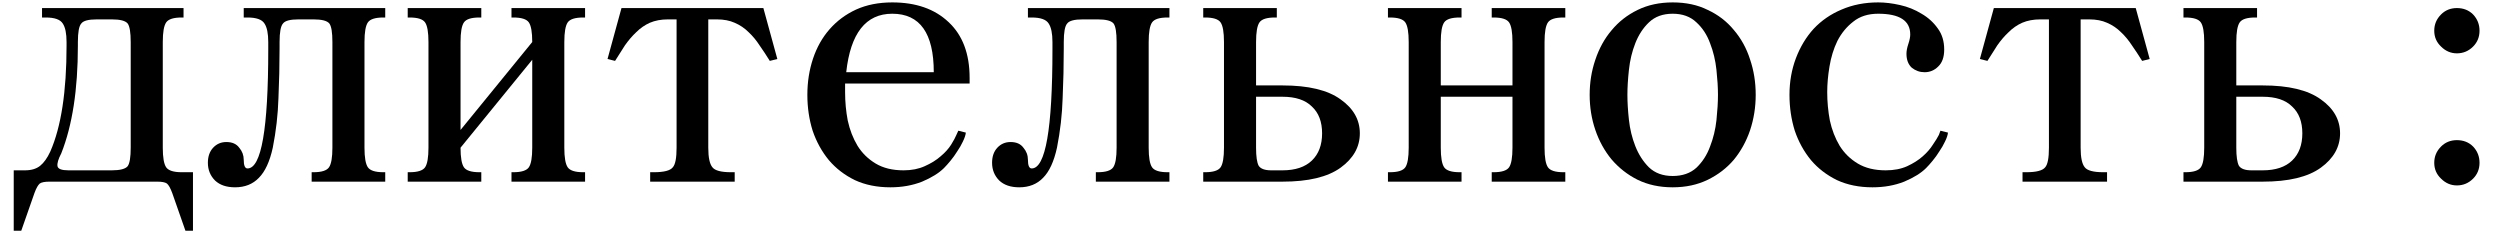
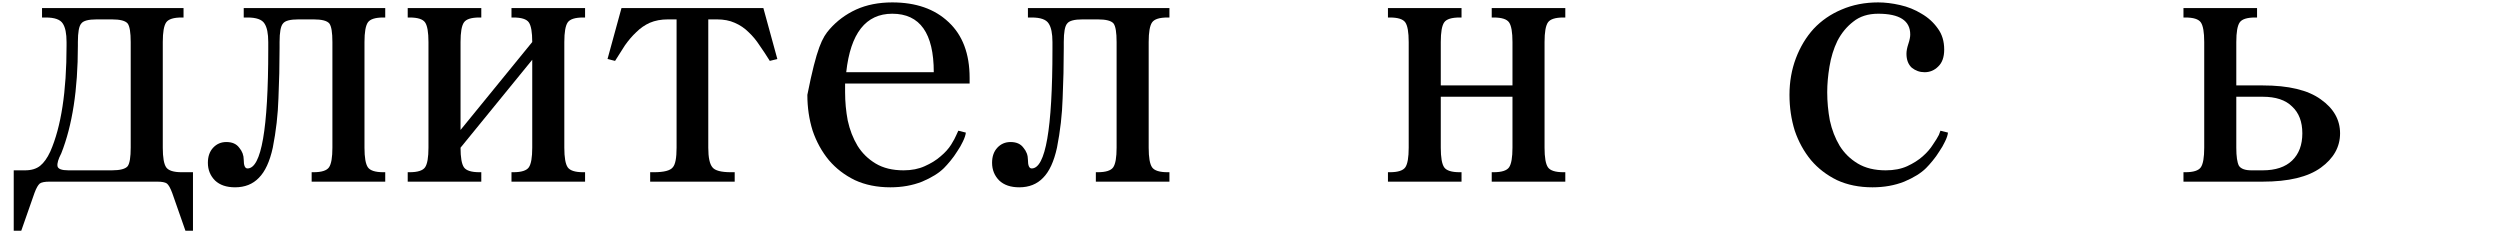
<svg xmlns="http://www.w3.org/2000/svg" width="106" height="10" viewBox="0 0 106 10" fill="none">
-   <path d="M103.5 6.214C103.681 6.032 103.905 5.942 104.172 5.942C104.449 5.942 104.679 6.032 104.86 6.214C105.041 6.406 105.132 6.635 105.132 6.902C105.132 7.168 105.041 7.392 104.86 7.574C104.668 7.766 104.439 7.862 104.172 7.862C103.916 7.862 103.692 7.766 103.5 7.574C103.308 7.392 103.212 7.168 103.212 6.902C103.212 6.635 103.308 6.406 103.5 6.214ZM103.5 0.614C103.681 0.432 103.905 0.342 104.172 0.342C104.449 0.342 104.679 0.432 104.86 0.614C105.041 0.806 105.132 1.035 105.132 1.302C105.132 1.568 105.041 1.792 104.86 1.974C104.668 2.166 104.439 2.262 104.172 2.262C103.916 2.262 103.692 2.166 103.5 1.974C103.308 1.792 103.212 1.568 103.212 1.302C103.212 1.035 103.308 0.806 103.5 0.614Z" fill="black" />
  <path d="M92.659 7.302C93.001 7.302 93.219 7.232 93.315 7.094C93.411 6.955 93.459 6.678 93.459 6.262V1.782C93.459 1.366 93.411 1.088 93.315 0.95C93.219 0.811 93.001 0.742 92.659 0.742H92.579V0.342H95.699V0.742H95.619C95.278 0.742 95.059 0.811 94.963 0.95C94.867 1.088 94.819 1.366 94.819 1.782V3.622H95.939C97.038 3.622 97.859 3.819 98.403 4.214C98.947 4.598 99.219 5.078 99.219 5.654C99.219 6.23 98.947 6.715 98.403 7.11C97.859 7.504 97.038 7.702 95.939 7.702H92.579V7.302H92.659ZM94.819 4.102V6.262C94.819 6.635 94.857 6.891 94.931 7.03C95.017 7.158 95.193 7.222 95.459 7.222H95.939C96.483 7.222 96.899 7.083 97.187 6.806C97.475 6.528 97.619 6.144 97.619 5.654C97.619 5.163 97.475 4.784 97.187 4.518C96.91 4.24 96.494 4.102 95.939 4.102H94.819Z" fill="black" />
-   <path d="M84.539 0.342H90.555L91.147 2.502L90.827 2.582C90.688 2.358 90.544 2.139 90.395 1.926C90.256 1.712 90.102 1.526 89.931 1.366C89.76 1.195 89.563 1.062 89.339 0.966C89.126 0.87 88.875 0.822 88.587 0.822H88.219V6.262C88.219 6.678 88.278 6.955 88.395 7.094C88.501 7.232 88.763 7.302 89.179 7.302H89.339V7.702H85.755V7.302H85.915C86.341 7.302 86.608 7.232 86.715 7.094C86.822 6.976 86.875 6.699 86.875 6.262V0.822H86.507C86.219 0.822 85.963 0.87 85.739 0.966C85.525 1.062 85.334 1.195 85.163 1.366C84.992 1.526 84.832 1.712 84.683 1.926C84.544 2.139 84.406 2.358 84.267 2.582L83.947 2.502L84.539 0.342Z" fill="black" />
  <path d="M75.874 4.022C75.874 3.467 75.965 2.95 76.146 2.47C76.328 1.99 76.578 1.574 76.898 1.222C77.229 0.87 77.624 0.598 78.082 0.406C78.552 0.203 79.069 0.102 79.634 0.102C79.922 0.102 80.232 0.139 80.562 0.214C80.893 0.288 81.197 0.411 81.474 0.582C81.752 0.742 81.981 0.95 82.162 1.206C82.344 1.451 82.434 1.75 82.434 2.102C82.434 2.422 82.349 2.662 82.178 2.822C82.018 2.982 81.826 3.062 81.602 3.062C81.4 3.062 81.218 2.998 81.058 2.87C80.909 2.731 80.834 2.534 80.834 2.278C80.834 2.16 80.861 2.022 80.914 1.862C80.968 1.702 80.994 1.568 80.994 1.462C80.994 0.875 80.541 0.582 79.634 0.582C79.208 0.582 78.856 0.694 78.578 0.918C78.301 1.131 78.077 1.403 77.906 1.734C77.746 2.064 77.634 2.427 77.57 2.822C77.506 3.206 77.474 3.568 77.474 3.91C77.474 4.315 77.512 4.715 77.586 5.11C77.672 5.504 77.81 5.862 78.002 6.182C78.194 6.491 78.45 6.742 78.77 6.934C79.09 7.126 79.485 7.222 79.954 7.222C80.306 7.222 80.61 7.163 80.866 7.046C81.122 6.928 81.341 6.79 81.522 6.63C81.704 6.47 81.848 6.304 81.954 6.134C82.072 5.963 82.157 5.824 82.21 5.718L82.274 5.542L82.594 5.622C82.584 5.728 82.541 5.856 82.466 6.006C82.402 6.144 82.322 6.283 82.226 6.422C82.141 6.56 82.045 6.694 81.938 6.822C81.842 6.939 81.752 7.04 81.666 7.126C81.453 7.339 81.144 7.531 80.738 7.702C80.333 7.862 79.885 7.942 79.394 7.942C78.829 7.942 78.328 7.84 77.89 7.638C77.453 7.424 77.085 7.142 76.786 6.79C76.488 6.427 76.258 6.011 76.098 5.542C75.949 5.062 75.874 4.555 75.874 4.022Z" fill="black" />
-   <path d="M67.402 4.022C67.402 3.499 67.482 3.003 67.642 2.534C67.802 2.054 68.031 1.638 68.33 1.286C68.629 0.923 68.996 0.635 69.434 0.422C69.871 0.208 70.367 0.102 70.922 0.102C71.487 0.102 71.983 0.208 72.41 0.422C72.847 0.624 73.215 0.907 73.514 1.27C73.823 1.632 74.052 2.048 74.202 2.518C74.362 2.987 74.442 3.488 74.442 4.022C74.442 4.544 74.362 5.046 74.202 5.526C74.042 5.995 73.812 6.411 73.514 6.774C73.215 7.126 72.847 7.408 72.41 7.622C71.972 7.835 71.477 7.942 70.922 7.942C70.367 7.942 69.871 7.835 69.434 7.622C69.007 7.408 68.639 7.12 68.33 6.758C68.031 6.395 67.802 5.979 67.642 5.51C67.482 5.04 67.402 4.544 67.402 4.022ZM70.922 7.462C71.338 7.462 71.674 7.344 71.93 7.11C72.186 6.864 72.378 6.566 72.506 6.214C72.644 5.862 72.735 5.488 72.778 5.094C72.82 4.688 72.842 4.331 72.842 4.022C72.842 3.712 72.82 3.36 72.778 2.966C72.735 2.56 72.644 2.182 72.506 1.83C72.378 1.478 72.186 1.184 71.93 0.95C71.674 0.704 71.338 0.582 70.922 0.582C70.506 0.582 70.17 0.704 69.914 0.95C69.668 1.184 69.477 1.478 69.338 1.83C69.199 2.182 69.109 2.56 69.066 2.966C69.023 3.36 69.002 3.712 69.002 4.022C69.002 4.331 69.023 4.683 69.066 5.078C69.109 5.472 69.199 5.846 69.338 6.198C69.477 6.55 69.668 6.848 69.914 7.094C70.17 7.339 70.506 7.462 70.922 7.462Z" fill="black" />
  <path d="M58.849 0.742V0.342H61.969V0.742H61.889C61.548 0.742 61.329 0.811 61.233 0.95C61.137 1.088 61.089 1.366 61.089 1.782V3.622H64.129V1.782C64.129 1.366 64.081 1.088 63.985 0.95C63.889 0.811 63.671 0.742 63.329 0.742H63.249V0.342H66.369V0.742H66.289C65.948 0.742 65.729 0.811 65.633 0.95C65.537 1.088 65.489 1.366 65.489 1.782V6.262C65.489 6.678 65.537 6.955 65.633 7.094C65.729 7.232 65.948 7.302 66.289 7.302H66.369V7.702H63.249V7.302H63.329C63.671 7.302 63.889 7.232 63.985 7.094C64.081 6.955 64.129 6.678 64.129 6.262V4.102H61.089V6.262C61.089 6.678 61.137 6.955 61.233 7.094C61.329 7.232 61.548 7.302 61.889 7.302H61.969V7.702H58.849V7.302H58.929C59.271 7.302 59.489 7.232 59.585 7.094C59.681 6.955 59.729 6.678 59.729 6.262V1.782C59.729 1.366 59.681 1.088 59.585 0.95C59.489 0.811 59.271 0.742 58.929 0.742H58.849Z" fill="black" />
-   <path d="M51.097 7.302C51.438 7.302 51.657 7.232 51.753 7.094C51.849 6.955 51.897 6.678 51.897 6.262V1.782C51.897 1.366 51.849 1.088 51.753 0.95C51.657 0.811 51.438 0.742 51.097 0.742H51.017V0.342H54.137V0.742H54.057C53.715 0.742 53.497 0.811 53.401 0.95C53.305 1.088 53.257 1.366 53.257 1.782V3.622H54.377C55.475 3.622 56.297 3.819 56.841 4.214C57.385 4.598 57.657 5.078 57.657 5.654C57.657 6.23 57.385 6.715 56.841 7.11C56.297 7.504 55.475 7.702 54.377 7.702H51.017V7.302H51.097ZM53.257 4.102V6.262C53.257 6.635 53.294 6.891 53.369 7.03C53.454 7.158 53.63 7.222 53.897 7.222H54.377C54.921 7.222 55.337 7.083 55.625 6.806C55.913 6.528 56.057 6.144 56.057 5.654C56.057 5.163 55.913 4.784 55.625 4.518C55.347 4.24 54.931 4.102 54.377 4.102H53.257Z" fill="black" />
  <path d="M42.848 6.022C43.094 6.022 43.275 6.102 43.392 6.262C43.52 6.411 43.584 6.582 43.584 6.774C43.584 7.019 43.638 7.142 43.744 7.142C44.331 7.142 44.624 5.462 44.624 2.102V1.782C44.624 1.419 44.571 1.158 44.464 0.998C44.358 0.827 44.118 0.742 43.744 0.742H43.584V0.342H49.584V0.742H49.504C49.163 0.742 48.944 0.811 48.848 0.95C48.752 1.088 48.704 1.366 48.704 1.782V6.262C48.704 6.678 48.752 6.955 48.848 7.094C48.944 7.232 49.163 7.302 49.504 7.302H49.584V7.702H46.464V7.302H46.544C46.886 7.302 47.104 7.232 47.2 7.094C47.296 6.955 47.344 6.678 47.344 6.262V1.782C47.344 1.376 47.302 1.115 47.216 0.998C47.12 0.88 46.896 0.822 46.544 0.822H45.904C45.552 0.822 45.334 0.88 45.248 0.998C45.152 1.104 45.104 1.366 45.104 1.782V2.022C45.104 2.747 45.088 3.462 45.056 4.166C45.035 4.859 44.955 5.558 44.816 6.262C44.688 6.848 44.491 7.275 44.224 7.542C43.968 7.808 43.632 7.942 43.216 7.942C42.854 7.942 42.571 7.846 42.368 7.654C42.166 7.451 42.064 7.2 42.064 6.902C42.064 6.635 42.139 6.422 42.288 6.262C42.438 6.102 42.624 6.022 42.848 6.022Z" fill="black" />
-   <path d="M34.232 4.022C34.232 3.478 34.312 2.966 34.472 2.486C34.632 2.006 34.867 1.59 35.176 1.238C35.485 0.886 35.858 0.608 36.296 0.406C36.744 0.203 37.256 0.102 37.832 0.102C38.834 0.102 39.629 0.379 40.216 0.934C40.813 1.488 41.112 2.278 41.112 3.302V3.542H35.832V3.91C35.832 4.315 35.869 4.715 35.944 5.11C36.029 5.504 36.168 5.862 36.36 6.182C36.552 6.491 36.808 6.742 37.128 6.934C37.448 7.126 37.843 7.222 38.312 7.222C38.653 7.222 38.952 7.163 39.208 7.046C39.474 6.928 39.699 6.79 39.88 6.63C40.072 6.47 40.221 6.304 40.328 6.134C40.434 5.963 40.509 5.824 40.552 5.718L40.632 5.542L40.952 5.622C40.941 5.728 40.898 5.856 40.824 6.006C40.76 6.144 40.68 6.283 40.584 6.422C40.498 6.56 40.403 6.694 40.296 6.822C40.2 6.939 40.109 7.04 40.024 7.126C39.81 7.339 39.501 7.531 39.096 7.702C38.691 7.862 38.242 7.942 37.752 7.942C37.187 7.942 36.685 7.84 36.248 7.638C35.81 7.424 35.443 7.142 35.144 6.79C34.845 6.427 34.616 6.011 34.456 5.542C34.306 5.062 34.232 4.555 34.232 4.022ZM35.88 3.062H39.592C39.592 1.408 39.005 0.582 37.832 0.582C36.712 0.582 36.061 1.408 35.88 3.062Z" fill="black" />
+   <path d="M34.232 4.022C34.632 2.006 34.867 1.59 35.176 1.238C35.485 0.886 35.858 0.608 36.296 0.406C36.744 0.203 37.256 0.102 37.832 0.102C38.834 0.102 39.629 0.379 40.216 0.934C40.813 1.488 41.112 2.278 41.112 3.302V3.542H35.832V3.91C35.832 4.315 35.869 4.715 35.944 5.11C36.029 5.504 36.168 5.862 36.36 6.182C36.552 6.491 36.808 6.742 37.128 6.934C37.448 7.126 37.843 7.222 38.312 7.222C38.653 7.222 38.952 7.163 39.208 7.046C39.474 6.928 39.699 6.79 39.88 6.63C40.072 6.47 40.221 6.304 40.328 6.134C40.434 5.963 40.509 5.824 40.552 5.718L40.632 5.542L40.952 5.622C40.941 5.728 40.898 5.856 40.824 6.006C40.76 6.144 40.68 6.283 40.584 6.422C40.498 6.56 40.403 6.694 40.296 6.822C40.2 6.939 40.109 7.04 40.024 7.126C39.81 7.339 39.501 7.531 39.096 7.702C38.691 7.862 38.242 7.942 37.752 7.942C37.187 7.942 36.685 7.84 36.248 7.638C35.81 7.424 35.443 7.142 35.144 6.79C34.845 6.427 34.616 6.011 34.456 5.542C34.306 5.062 34.232 4.555 34.232 4.022ZM35.88 3.062H39.592C39.592 1.408 39.005 0.582 37.832 0.582C36.712 0.582 36.061 1.408 35.88 3.062Z" fill="black" />
  <path d="M26.351 0.342H32.367L32.959 2.502L32.639 2.582C32.501 2.358 32.357 2.139 32.207 1.926C32.069 1.712 31.914 1.526 31.743 1.366C31.573 1.195 31.375 1.062 31.151 0.966C30.938 0.87 30.687 0.822 30.399 0.822H30.031V6.262C30.031 6.678 30.09 6.955 30.207 7.094C30.314 7.232 30.575 7.302 30.991 7.302H31.151V7.702H27.567V7.302H27.727C28.154 7.302 28.421 7.232 28.527 7.094C28.634 6.976 28.687 6.699 28.687 6.262V0.822H28.319C28.031 0.822 27.775 0.87 27.551 0.966C27.338 1.062 27.146 1.195 26.975 1.366C26.805 1.526 26.645 1.712 26.495 1.926C26.357 2.139 26.218 2.358 26.079 2.582L25.759 2.502L26.351 0.342Z" fill="black" />
  <path d="M17.367 7.302C17.708 7.302 17.927 7.232 18.023 7.094C18.119 6.955 18.167 6.678 18.167 6.262V1.782C18.167 1.366 18.119 1.088 18.023 0.95C17.927 0.811 17.708 0.742 17.367 0.742H17.287V0.342H20.407V0.742H20.327C19.985 0.742 19.767 0.811 19.671 0.95C19.575 1.088 19.527 1.366 19.527 1.782V5.51L22.567 1.782C22.567 1.366 22.519 1.088 22.423 0.95C22.327 0.811 22.108 0.742 21.767 0.742H21.687V0.342H24.807V0.742H24.727C24.386 0.742 24.167 0.811 24.071 0.95C23.975 1.088 23.927 1.366 23.927 1.782V6.262C23.927 6.678 23.975 6.955 24.071 7.094C24.167 7.232 24.386 7.302 24.727 7.302H24.807V7.702H21.687V7.302H21.767C22.108 7.302 22.327 7.232 22.423 7.094C22.519 6.955 22.567 6.678 22.567 6.262V2.534L19.527 6.262C19.527 6.678 19.575 6.955 19.671 7.094C19.767 7.232 19.985 7.302 20.327 7.302H20.407V7.702H17.287V7.302H17.367Z" fill="black" />
  <path d="M9.598 6.022C9.844 6.022 10.025 6.102 10.142 6.262C10.27 6.411 10.334 6.582 10.334 6.774C10.334 7.019 10.388 7.142 10.494 7.142C11.081 7.142 11.374 5.462 11.374 2.102V1.782C11.374 1.419 11.321 1.158 11.214 0.998C11.108 0.827 10.868 0.742 10.494 0.742H10.334V0.342H16.334V0.742H16.254C15.913 0.742 15.694 0.811 15.598 0.95C15.502 1.088 15.454 1.366 15.454 1.782V6.262C15.454 6.678 15.502 6.955 15.598 7.094C15.694 7.232 15.913 7.302 16.254 7.302H16.334V7.702H13.214V7.302H13.294C13.636 7.302 13.854 7.232 13.95 7.094C14.046 6.955 14.094 6.678 14.094 6.262V1.782C14.094 1.376 14.052 1.115 13.966 0.998C13.87 0.88 13.646 0.822 13.294 0.822H12.654C12.302 0.822 12.084 0.88 11.998 0.998C11.902 1.104 11.854 1.366 11.854 1.782V2.022C11.854 2.747 11.838 3.462 11.806 4.166C11.785 4.859 11.705 5.558 11.566 6.262C11.438 6.848 11.241 7.275 10.974 7.542C10.718 7.808 10.382 7.942 9.966 7.942C9.604 7.942 9.321 7.846 9.118 7.654C8.916 7.451 8.814 7.2 8.814 6.902C8.814 6.635 8.889 6.422 9.038 6.262C9.188 6.102 9.374 6.022 9.598 6.022Z" fill="black" />
  <path d="M1.062 7.222C1.329 7.222 1.542 7.158 1.702 7.03C1.862 6.902 2.006 6.699 2.134 6.422C2.593 5.376 2.822 3.883 2.822 1.942V1.782C2.822 1.419 2.769 1.158 2.662 0.998C2.555 0.827 2.315 0.742 1.942 0.742H1.782V0.342H7.782V0.742H7.702C7.361 0.742 7.142 0.811 7.046 0.95C6.95 1.088 6.902 1.366 6.902 1.782V6.262C6.902 6.678 6.95 6.955 7.046 7.094C7.142 7.232 7.361 7.302 7.702 7.302H8.182V9.782H7.862L7.302 8.182C7.227 7.979 7.153 7.846 7.078 7.782C7.003 7.728 6.865 7.702 6.662 7.702H2.102C1.899 7.702 1.761 7.728 1.686 7.782C1.611 7.846 1.537 7.979 1.462 8.182L0.902 9.782H0.582V7.222H1.062ZM2.902 7.222H4.742C5.094 7.222 5.318 7.163 5.414 7.046C5.499 6.928 5.542 6.667 5.542 6.262V1.782C5.542 1.376 5.499 1.115 5.414 0.998C5.318 0.88 5.094 0.822 4.742 0.822H4.102C3.75 0.822 3.531 0.88 3.446 0.998C3.35 1.104 3.302 1.366 3.302 1.782V1.942C3.302 3.798 3.067 5.318 2.598 6.502C2.47 6.747 2.417 6.928 2.438 7.046C2.459 7.163 2.614 7.222 2.902 7.222Z" fill="black" />
</svg>